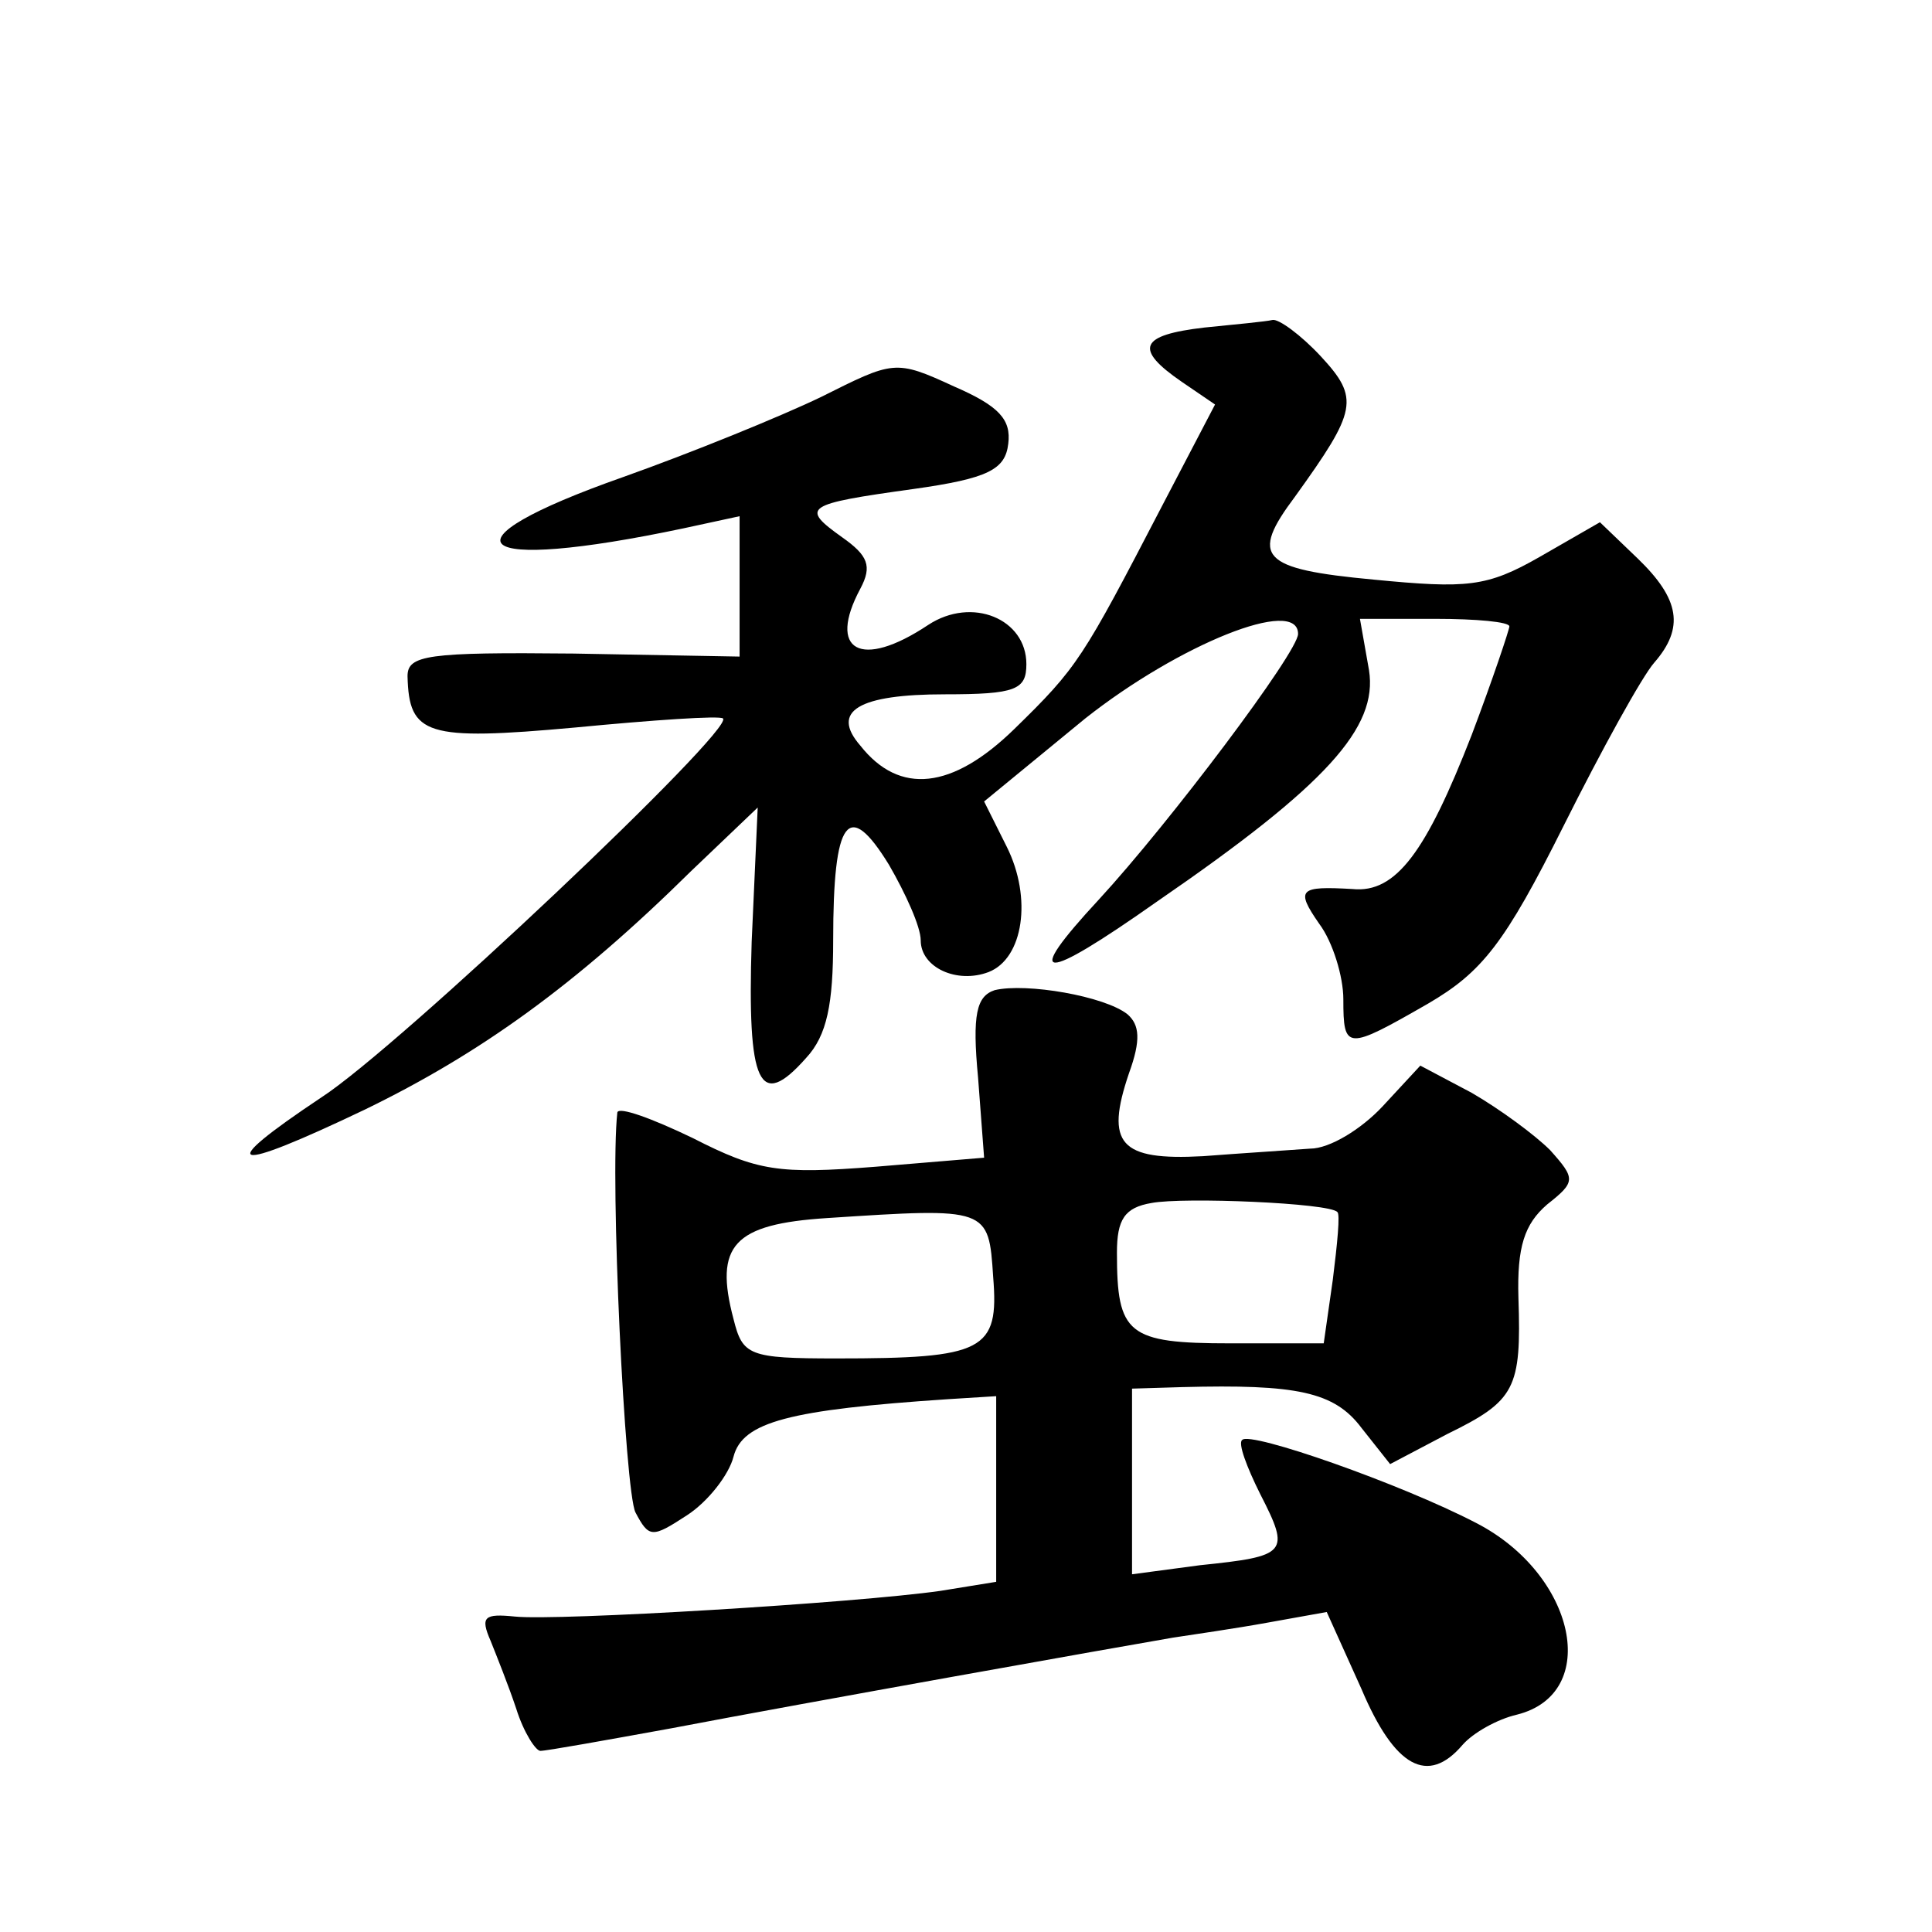
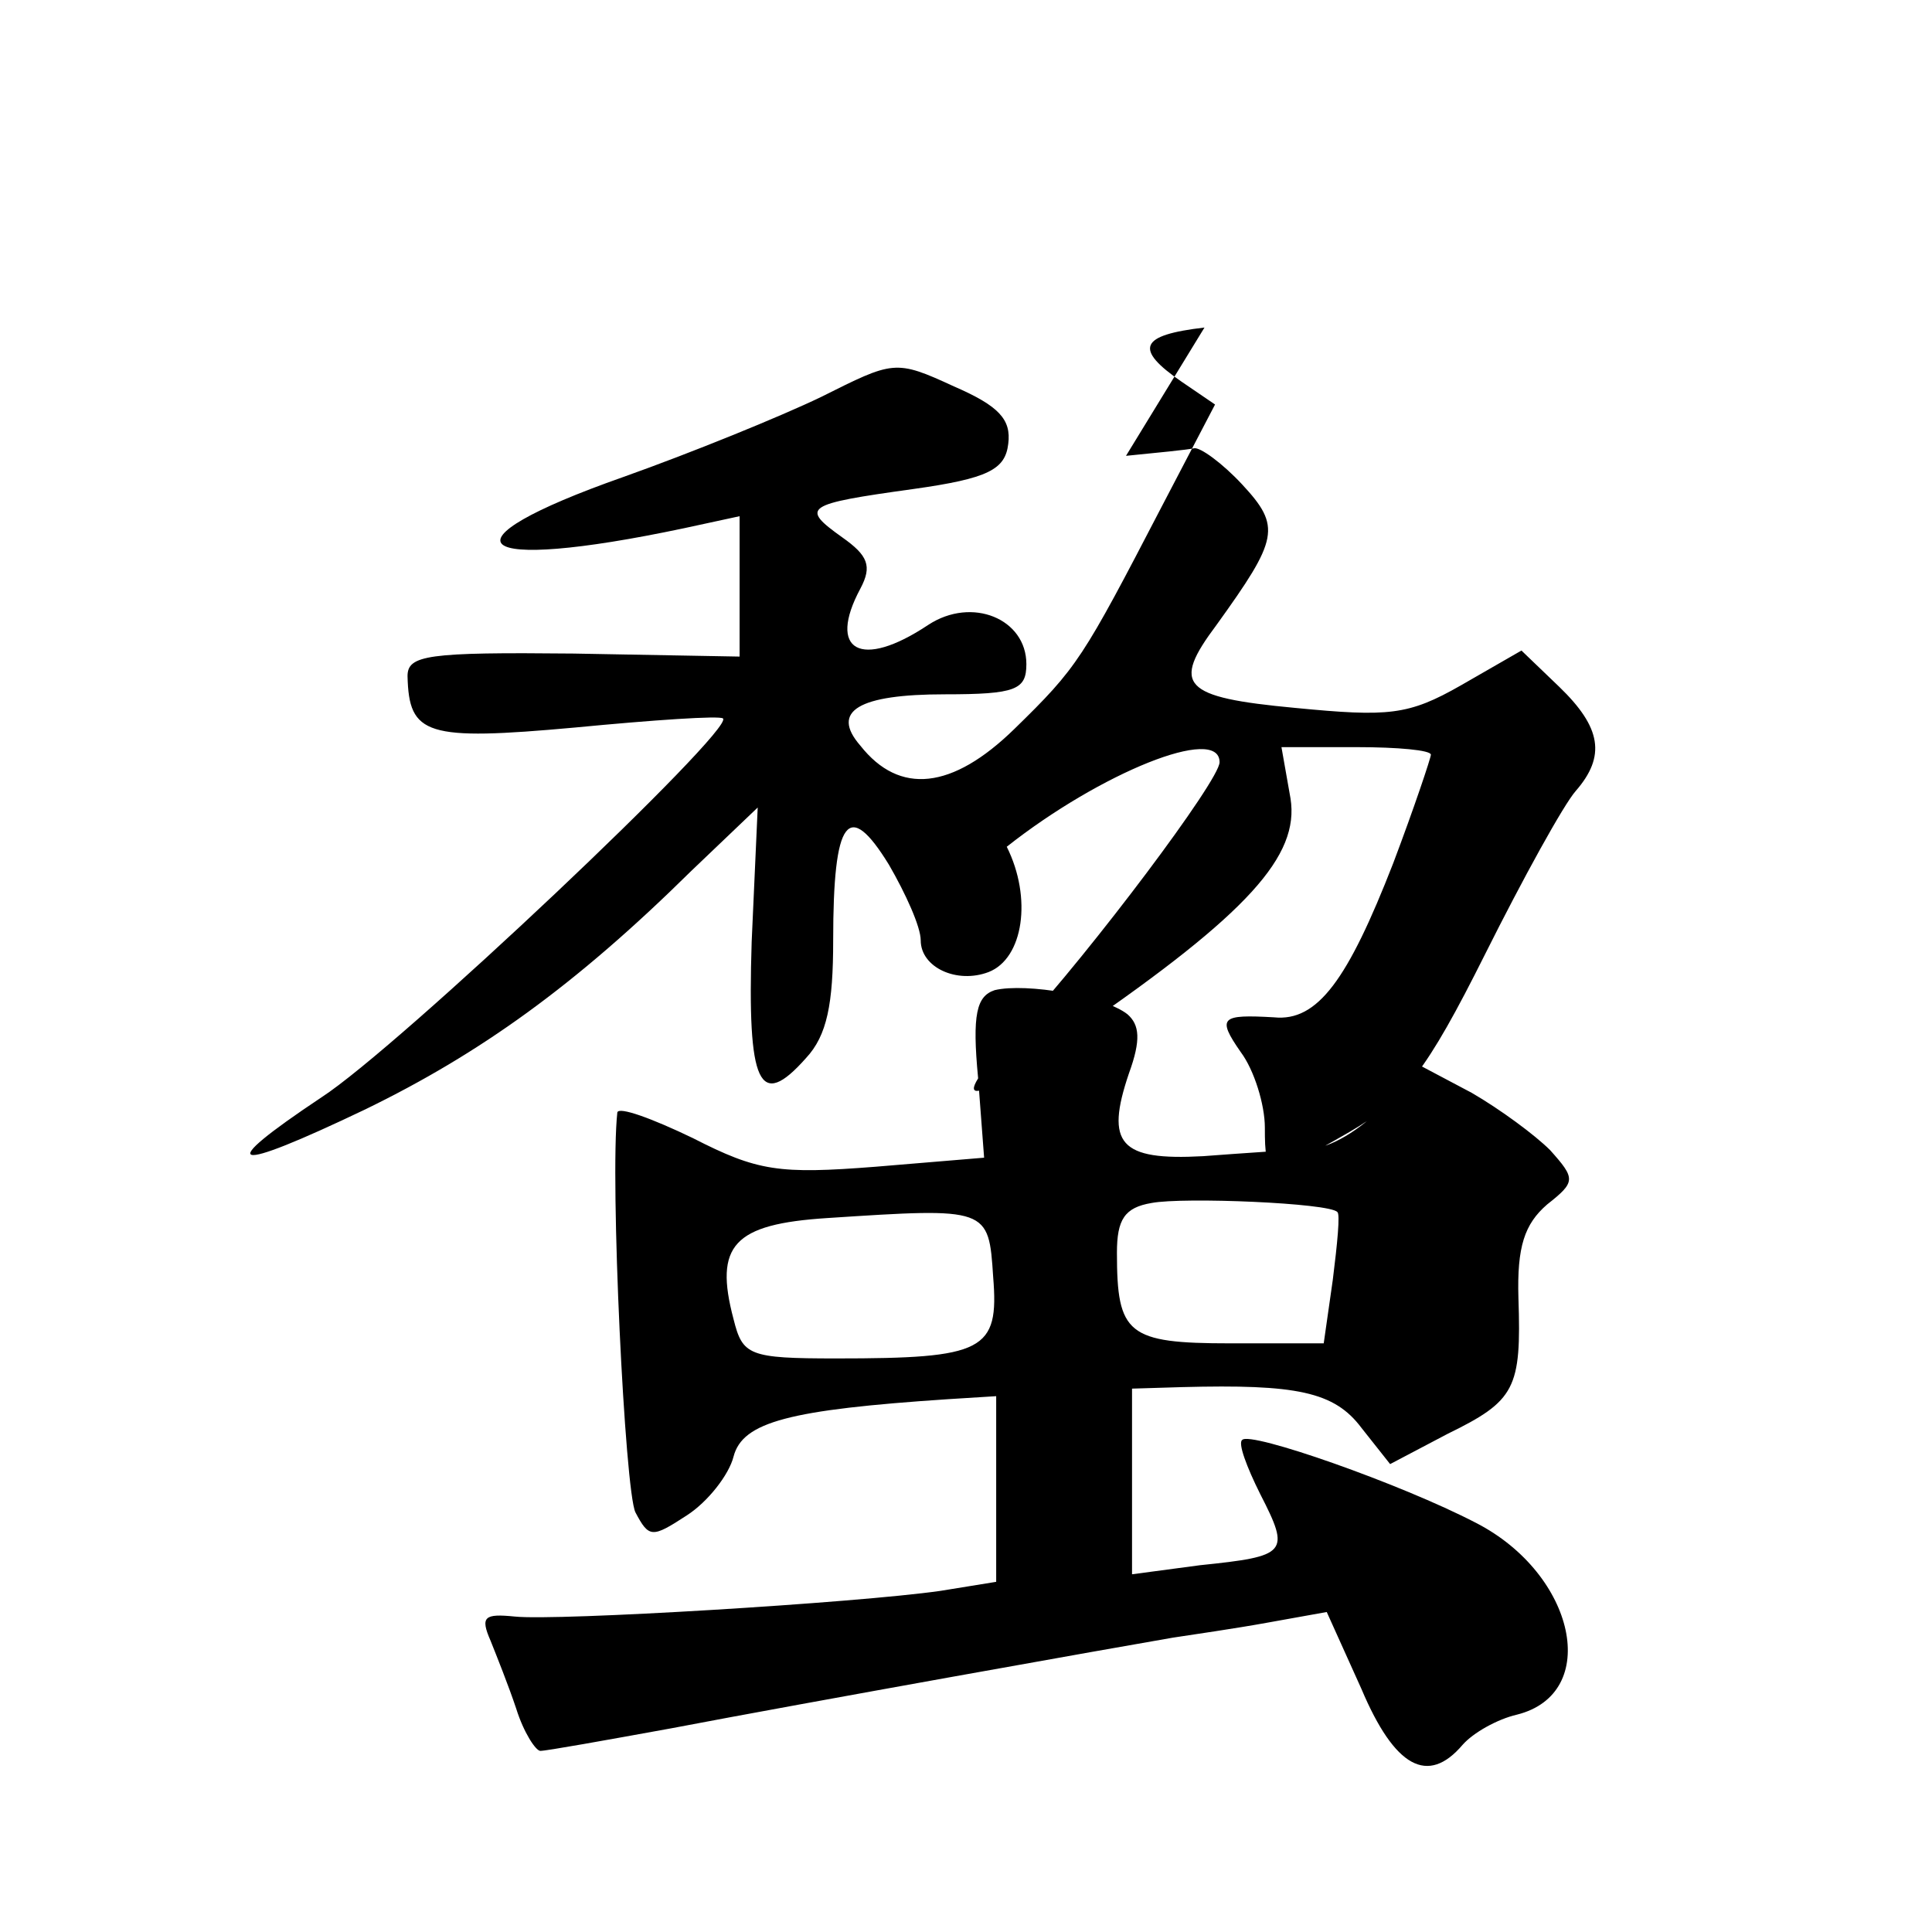
<svg xmlns="http://www.w3.org/2000/svg" version="1.0" width="128pt" height="128pt" viewBox="0 0 128 128" preserveAspectRatio="xMidYMid meet">
  <g transform="translate(0,128) scale(0.1,-0.1)" fill="#0" stroke="none">
-     <path d="M798 1063 c-43 -5 -47 -14 -15 -36 l22 -15 -35 -67 c-53 -102 -56 -107 -98 -148 -41 -40 -76 -44 -102 -11 -20 23 -1 34 56 34 47 0 54 3 54 20 0 30 -36 45 -65 26 -45 -30 -67 -17 -45 24 8 15 5 22 -12 34 -28 20 -25 22 47 32 50 7 61 13 63 30 2 16 -6 25 -36 38 -39 18 -40 17 -88 -7 -27 -13 -86 -37 -131 -53 -125 -44 -102 -64 40 -34 l37 8 0 -47 0 -46 -110 2 c-97 1 -110 -1 -110 -15 1 -39 12 -43 111 -34 52 5 96 8 98 6 8 -7 -215 -218 -266 -251 -72 -48 -61 -51 29 -8 76 37 139 82 216 158 l44 42 -4 -89 c-3 -95 5 -112 36 -77 14 15 18 36 18 78 0 81 10 94 37 50 11 -19 21 -41 21 -50 0 -18 24 -29 45 -21 23 9 29 49 12 83 l-15 30 67 55 c62 49 141 81 141 56 0 -12 -85 -125 -132 -176 -51 -55 -39 -56 39 -1 112 77 146 115 140 153 l-6 34 50 0 c27 0 49 -2 49 -5 0 -2 -11 -35 -25 -72 -30 -77 -50 -105 -79 -102 -35 2 -38 0 -22 -23 9 -12 16 -35 16 -50 0 -34 2 -34 56 -3 36 21 51 40 90 118 25 50 52 99 60 108 20 23 17 42 -11 69 l-25 24 -40 -23 c-35 -20 -48 -21 -110 -15 -75 7 -82 15 -52 55 41 57 43 65 17 93 -13 14 -28 25 -32 24 -4 -1 -25 -3 -45 -5z M659 624 c-12 -4 -15 -16 -11 -58 l4 -53 -72 -6 c-64 -5 -78 -3 -121 19 -27 13 -49 21 -50 17 -5 -45 5 -251 12 -265 9 -17 11 -17 34 -2 14 9 28 27 31 39 6 23 37 31 142 38 l32 2 0 -61 0 -62 -37 -6 c-56 -8 -254 -20 -282 -17 -20 2 -23 0 -16 -16 4 -10 12 -30 17 -45 5 -16 13 -28 16 -28 4 0 43 7 87 15 89 17 297 54 332 60 13 2 41 6 63 10 l39 7 23 -51 c22 -52 44 -64 67 -37 7 8 23 17 36 20 56 14 39 93 -27 127 -50 26 -150 61 -155 55 -3 -2 3 -18 12 -36 20 -39 18 -41 -40 -47 l-45 -6 0 62 0 61 33 1 c76 2 101 -3 119 -27 l19 -24 38 20 c45 22 49 30 47 90 -1 34 4 49 19 62 19 15 19 17 2 36 -10 10 -33 27 -52 38 l-34 18 -25 -27 c-14 -15 -35 -28 -48 -28 -13 -1 -45 -3 -71 -5 -55 -3 -65 8 -49 55 8 22 7 32 -1 39 -15 12 -67 21 -88 16z m227 -147 c2 -1 0 -21 -3 -45 l-6 -42 -62 0 c-68 0 -75 6 -75 60 0 22 5 30 23 33 21 4 118 0 123 -6z m-228 -43 c4 -49 -6 -54 -104 -54 -58 0 -62 2 -68 26 -13 49 0 63 62 67 107 7 107 7 110 -39z" />
+     <path d="M798 1063 c-43 -5 -47 -14 -15 -36 l22 -15 -35 -67 c-53 -102 -56 -107 -98 -148 -41 -40 -76 -44 -102 -11 -20 23 -1 34 56 34 47 0 54 3 54 20 0 30 -36 45 -65 26 -45 -30 -67 -17 -45 24 8 15 5 22 -12 34 -28 20 -25 22 47 32 50 7 61 13 63 30 2 16 -6 25 -36 38 -39 18 -40 17 -88 -7 -27 -13 -86 -37 -131 -53 -125 -44 -102 -64 40 -34 l37 8 0 -47 0 -46 -110 2 c-97 1 -110 -1 -110 -15 1 -39 12 -43 111 -34 52 5 96 8 98 6 8 -7 -215 -218 -266 -251 -72 -48 -61 -51 29 -8 76 37 139 82 216 158 l44 42 -4 -89 c-3 -95 5 -112 36 -77 14 15 18 36 18 78 0 81 10 94 37 50 11 -19 21 -41 21 -50 0 -18 24 -29 45 -21 23 9 29 49 12 83 c62 49 141 81 141 56 0 -12 -85 -125 -132 -176 -51 -55 -39 -56 39 -1 112 77 146 115 140 153 l-6 34 50 0 c27 0 49 -2 49 -5 0 -2 -11 -35 -25 -72 -30 -77 -50 -105 -79 -102 -35 2 -38 0 -22 -23 9 -12 16 -35 16 -50 0 -34 2 -34 56 -3 36 21 51 40 90 118 25 50 52 99 60 108 20 23 17 42 -11 69 l-25 24 -40 -23 c-35 -20 -48 -21 -110 -15 -75 7 -82 15 -52 55 41 57 43 65 17 93 -13 14 -28 25 -32 24 -4 -1 -25 -3 -45 -5z M659 624 c-12 -4 -15 -16 -11 -58 l4 -53 -72 -6 c-64 -5 -78 -3 -121 19 -27 13 -49 21 -50 17 -5 -45 5 -251 12 -265 9 -17 11 -17 34 -2 14 9 28 27 31 39 6 23 37 31 142 38 l32 2 0 -61 0 -62 -37 -6 c-56 -8 -254 -20 -282 -17 -20 2 -23 0 -16 -16 4 -10 12 -30 17 -45 5 -16 13 -28 16 -28 4 0 43 7 87 15 89 17 297 54 332 60 13 2 41 6 63 10 l39 7 23 -51 c22 -52 44 -64 67 -37 7 8 23 17 36 20 56 14 39 93 -27 127 -50 26 -150 61 -155 55 -3 -2 3 -18 12 -36 20 -39 18 -41 -40 -47 l-45 -6 0 62 0 61 33 1 c76 2 101 -3 119 -27 l19 -24 38 20 c45 22 49 30 47 90 -1 34 4 49 19 62 19 15 19 17 2 36 -10 10 -33 27 -52 38 l-34 18 -25 -27 c-14 -15 -35 -28 -48 -28 -13 -1 -45 -3 -71 -5 -55 -3 -65 8 -49 55 8 22 7 32 -1 39 -15 12 -67 21 -88 16z m227 -147 c2 -1 0 -21 -3 -45 l-6 -42 -62 0 c-68 0 -75 6 -75 60 0 22 5 30 23 33 21 4 118 0 123 -6z m-228 -43 c4 -49 -6 -54 -104 -54 -58 0 -62 2 -68 26 -13 49 0 63 62 67 107 7 107 7 110 -39z" />
  </g>
</svg>